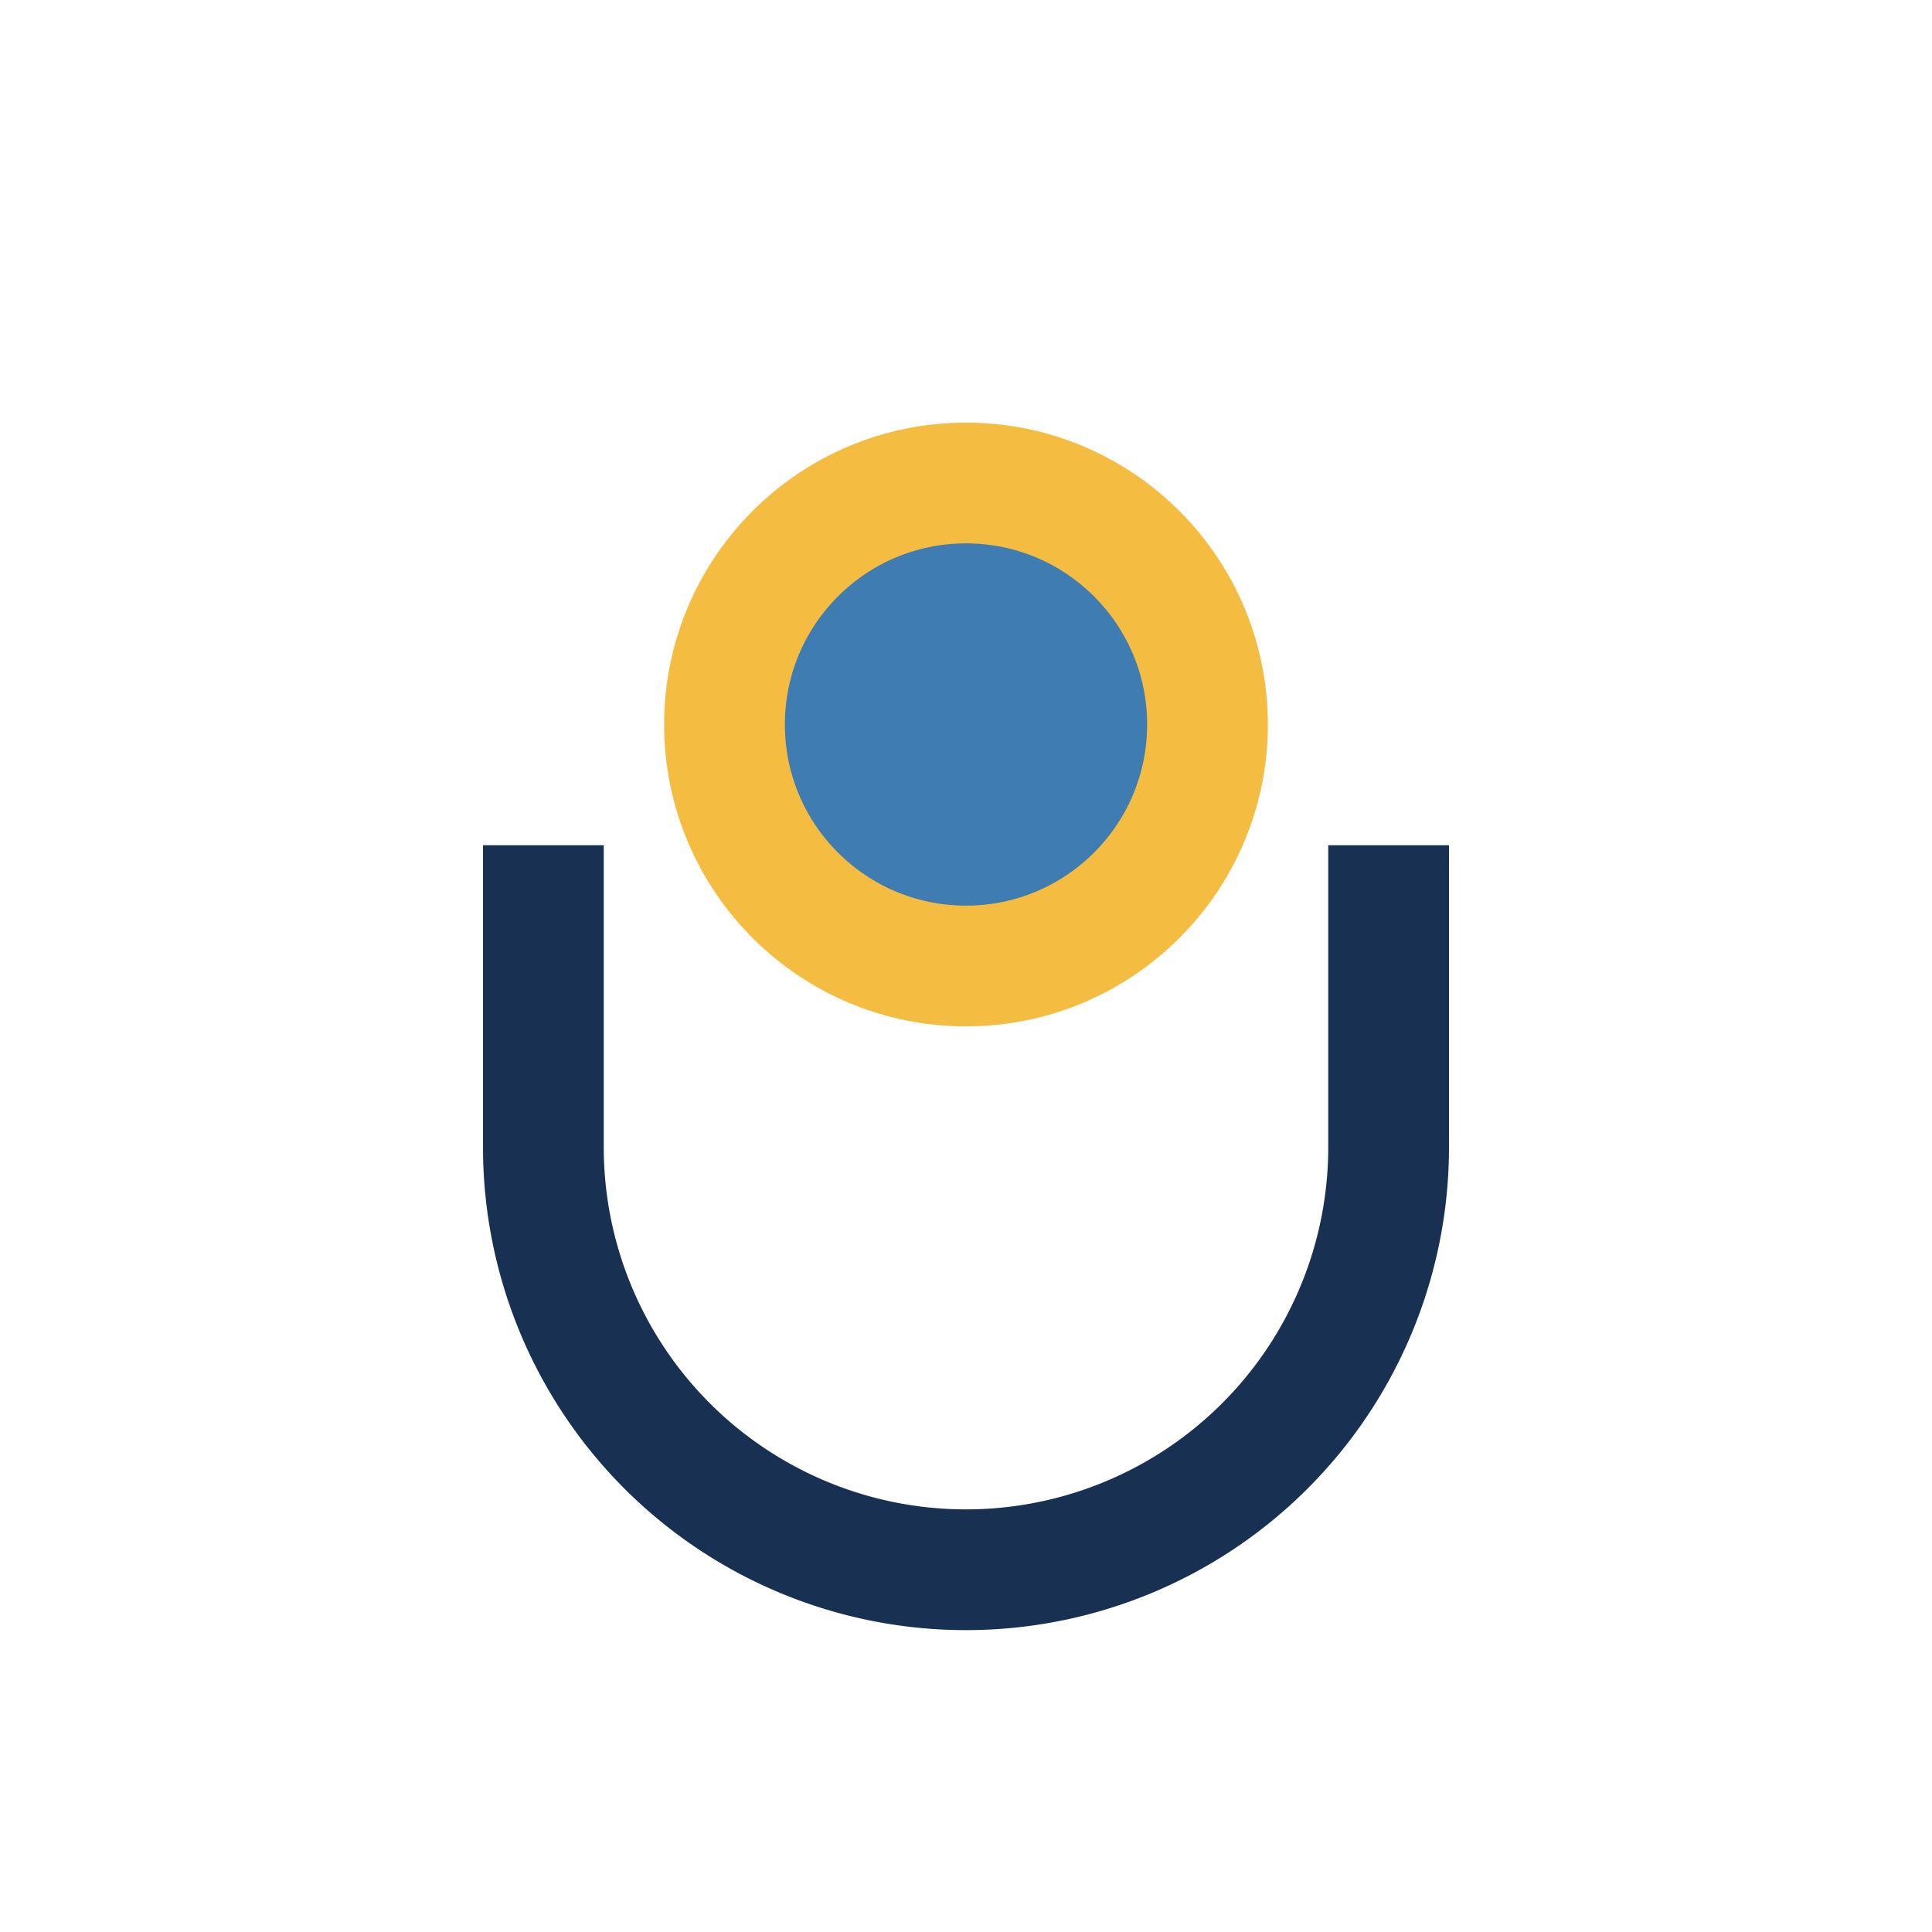
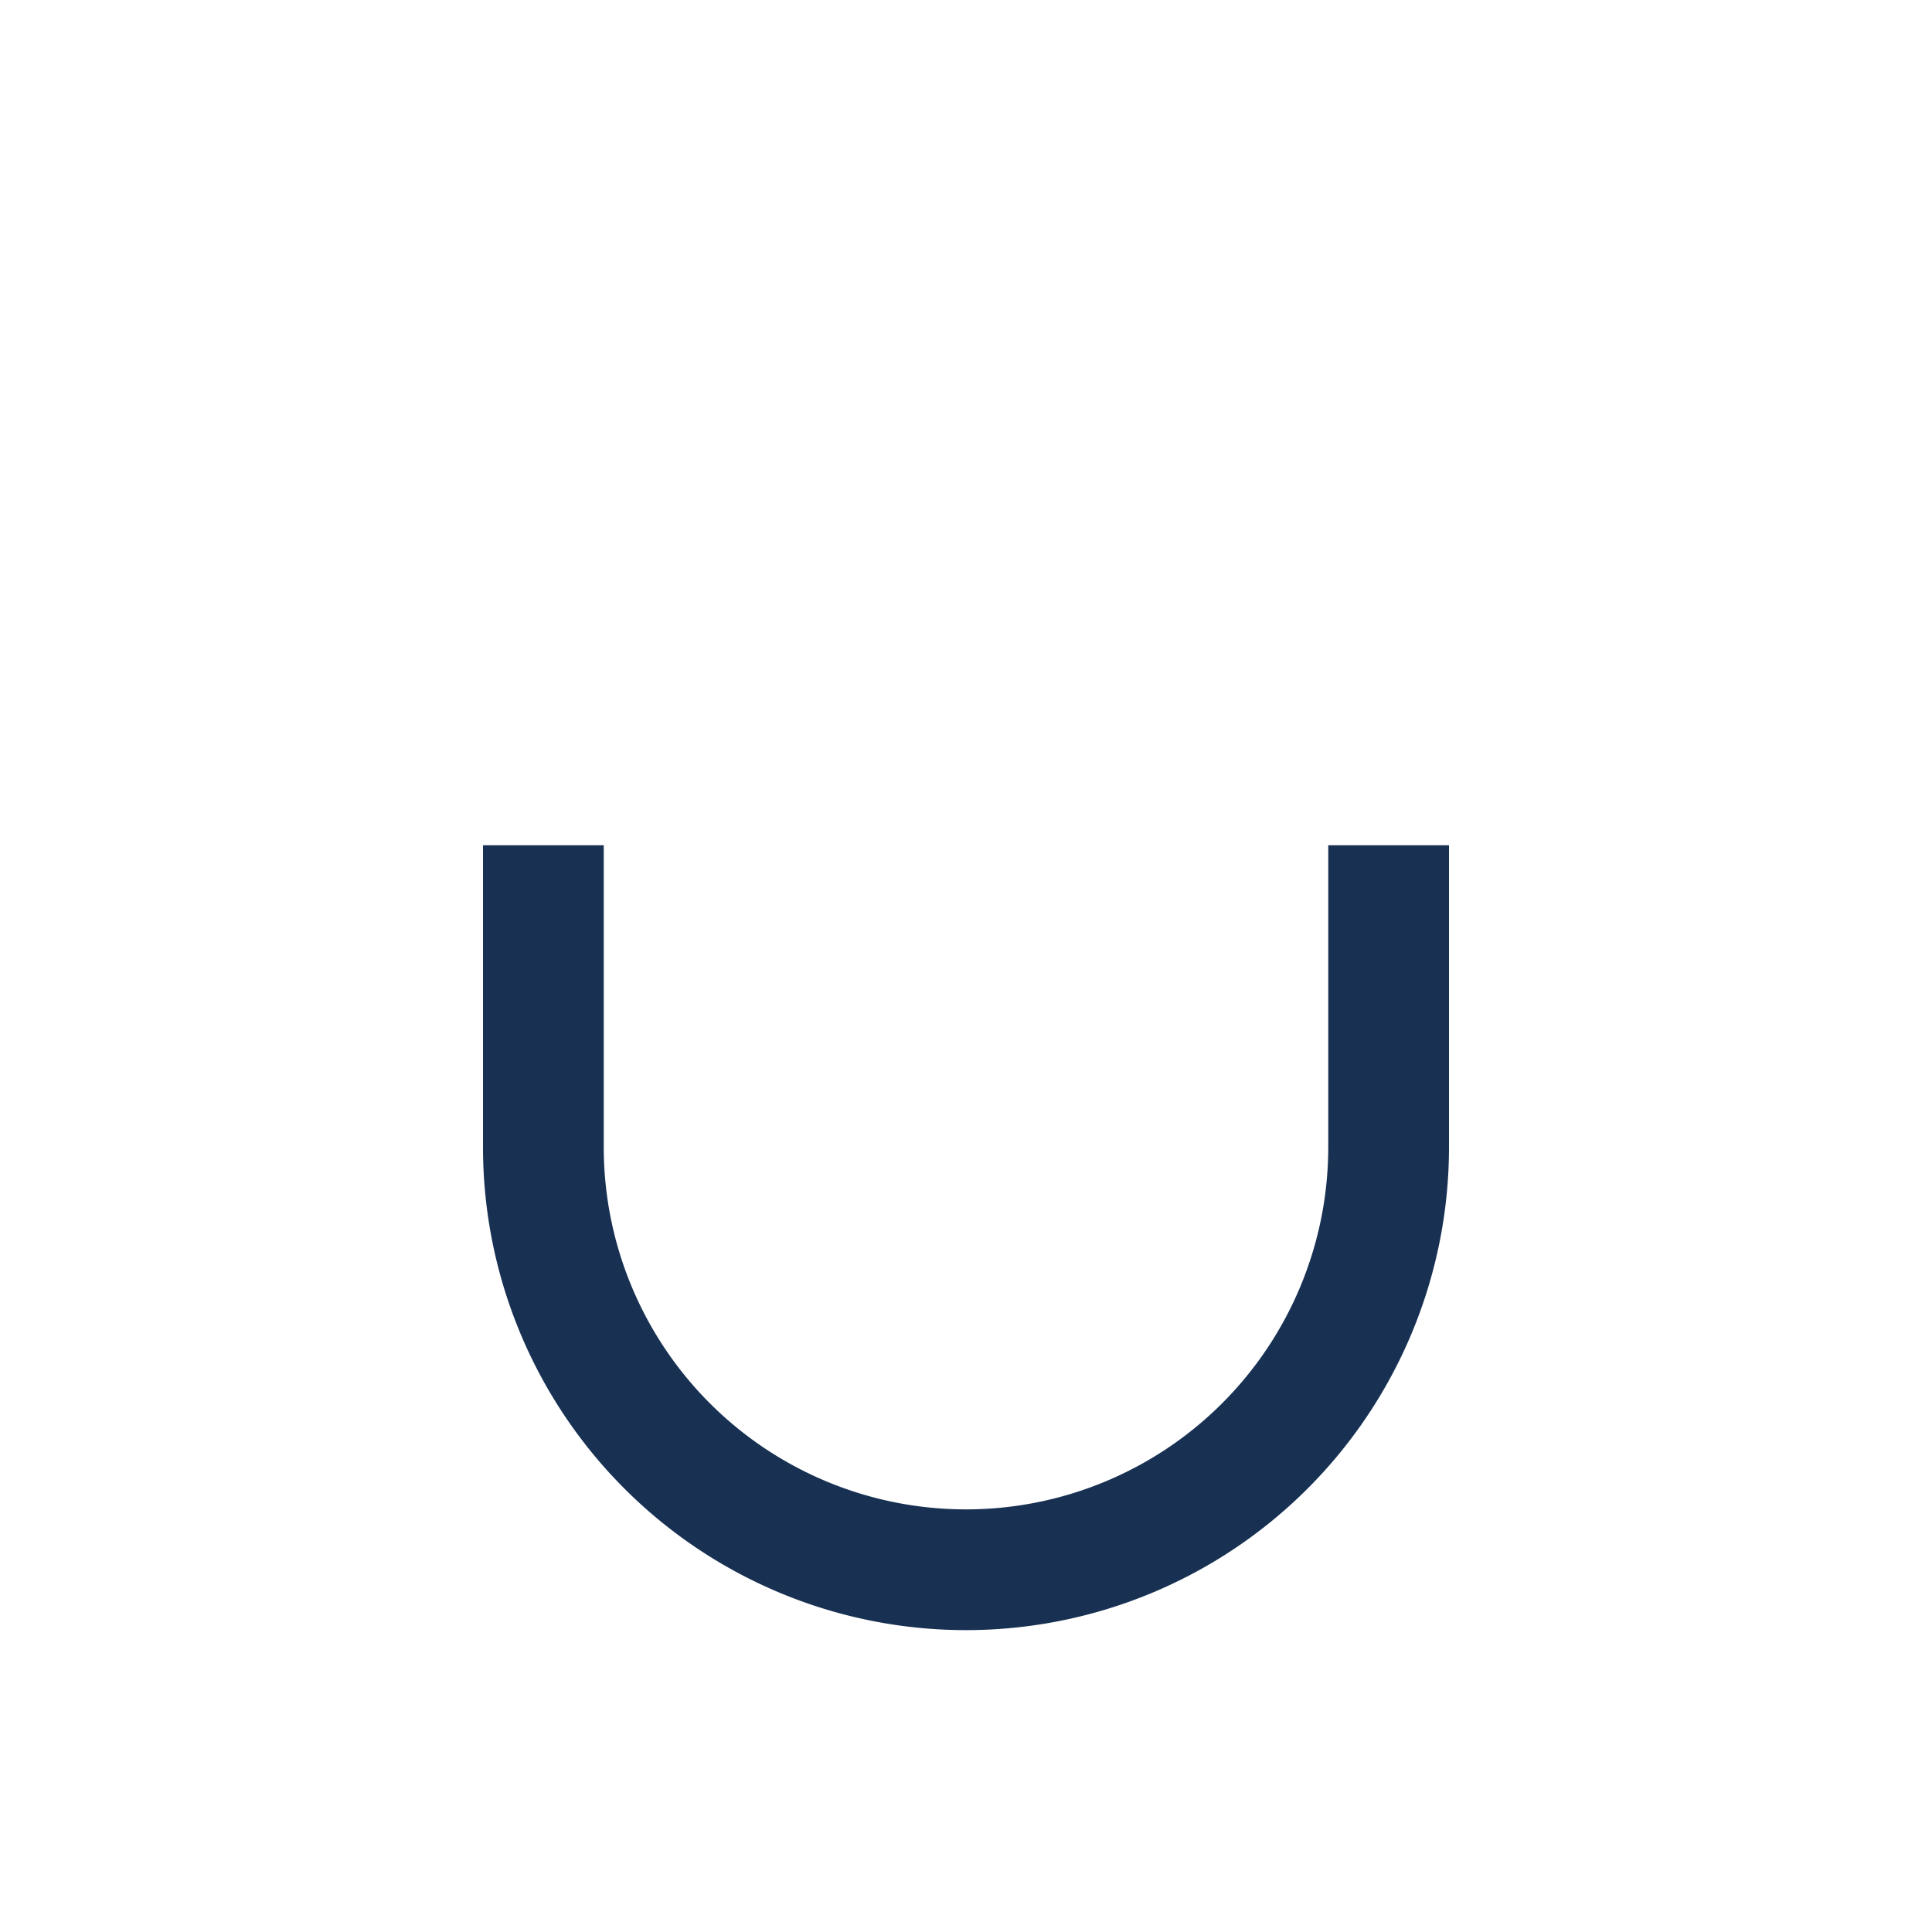
<svg xmlns="http://www.w3.org/2000/svg" width="32" height="32" viewBox="0 0 32 32">
  <path d="M9 14v5a7 7 0 0014 0v-5" stroke="#183153" stroke-width="2" fill="none" />
-   <circle cx="16" cy="12" r="4" fill="#3E7CB1" stroke="#F5BC42" stroke-width="2" />
</svg>